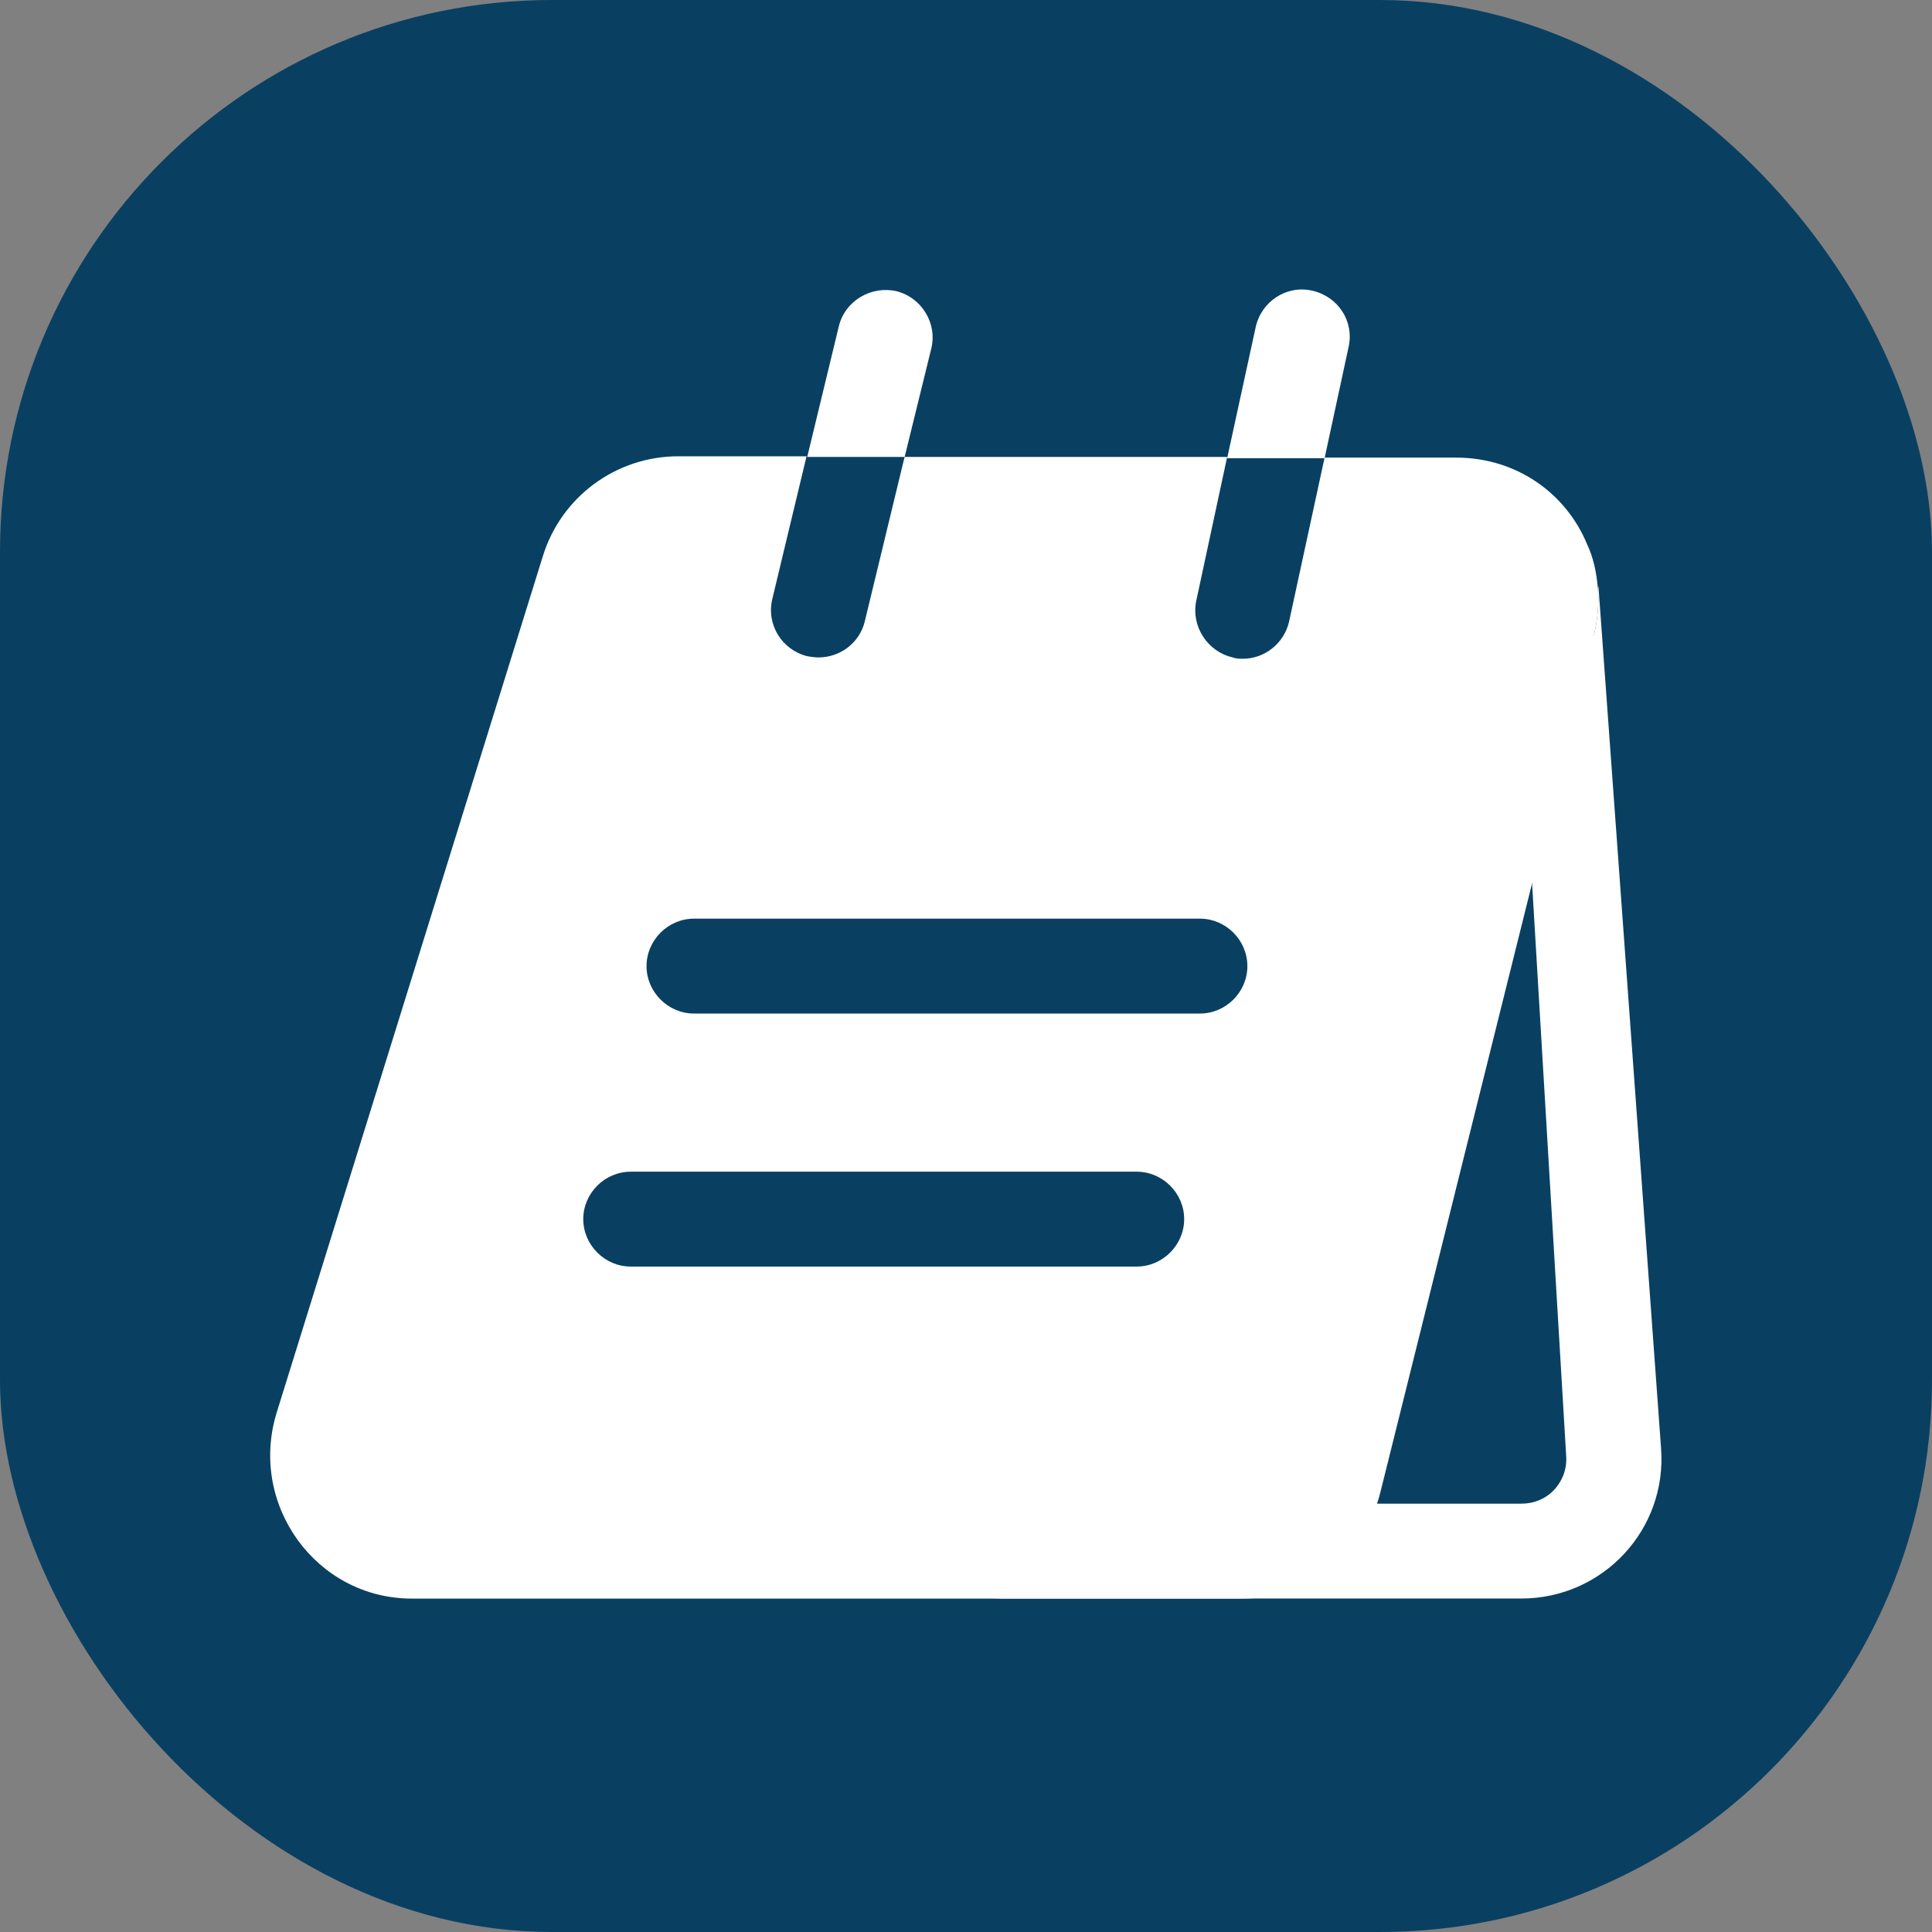
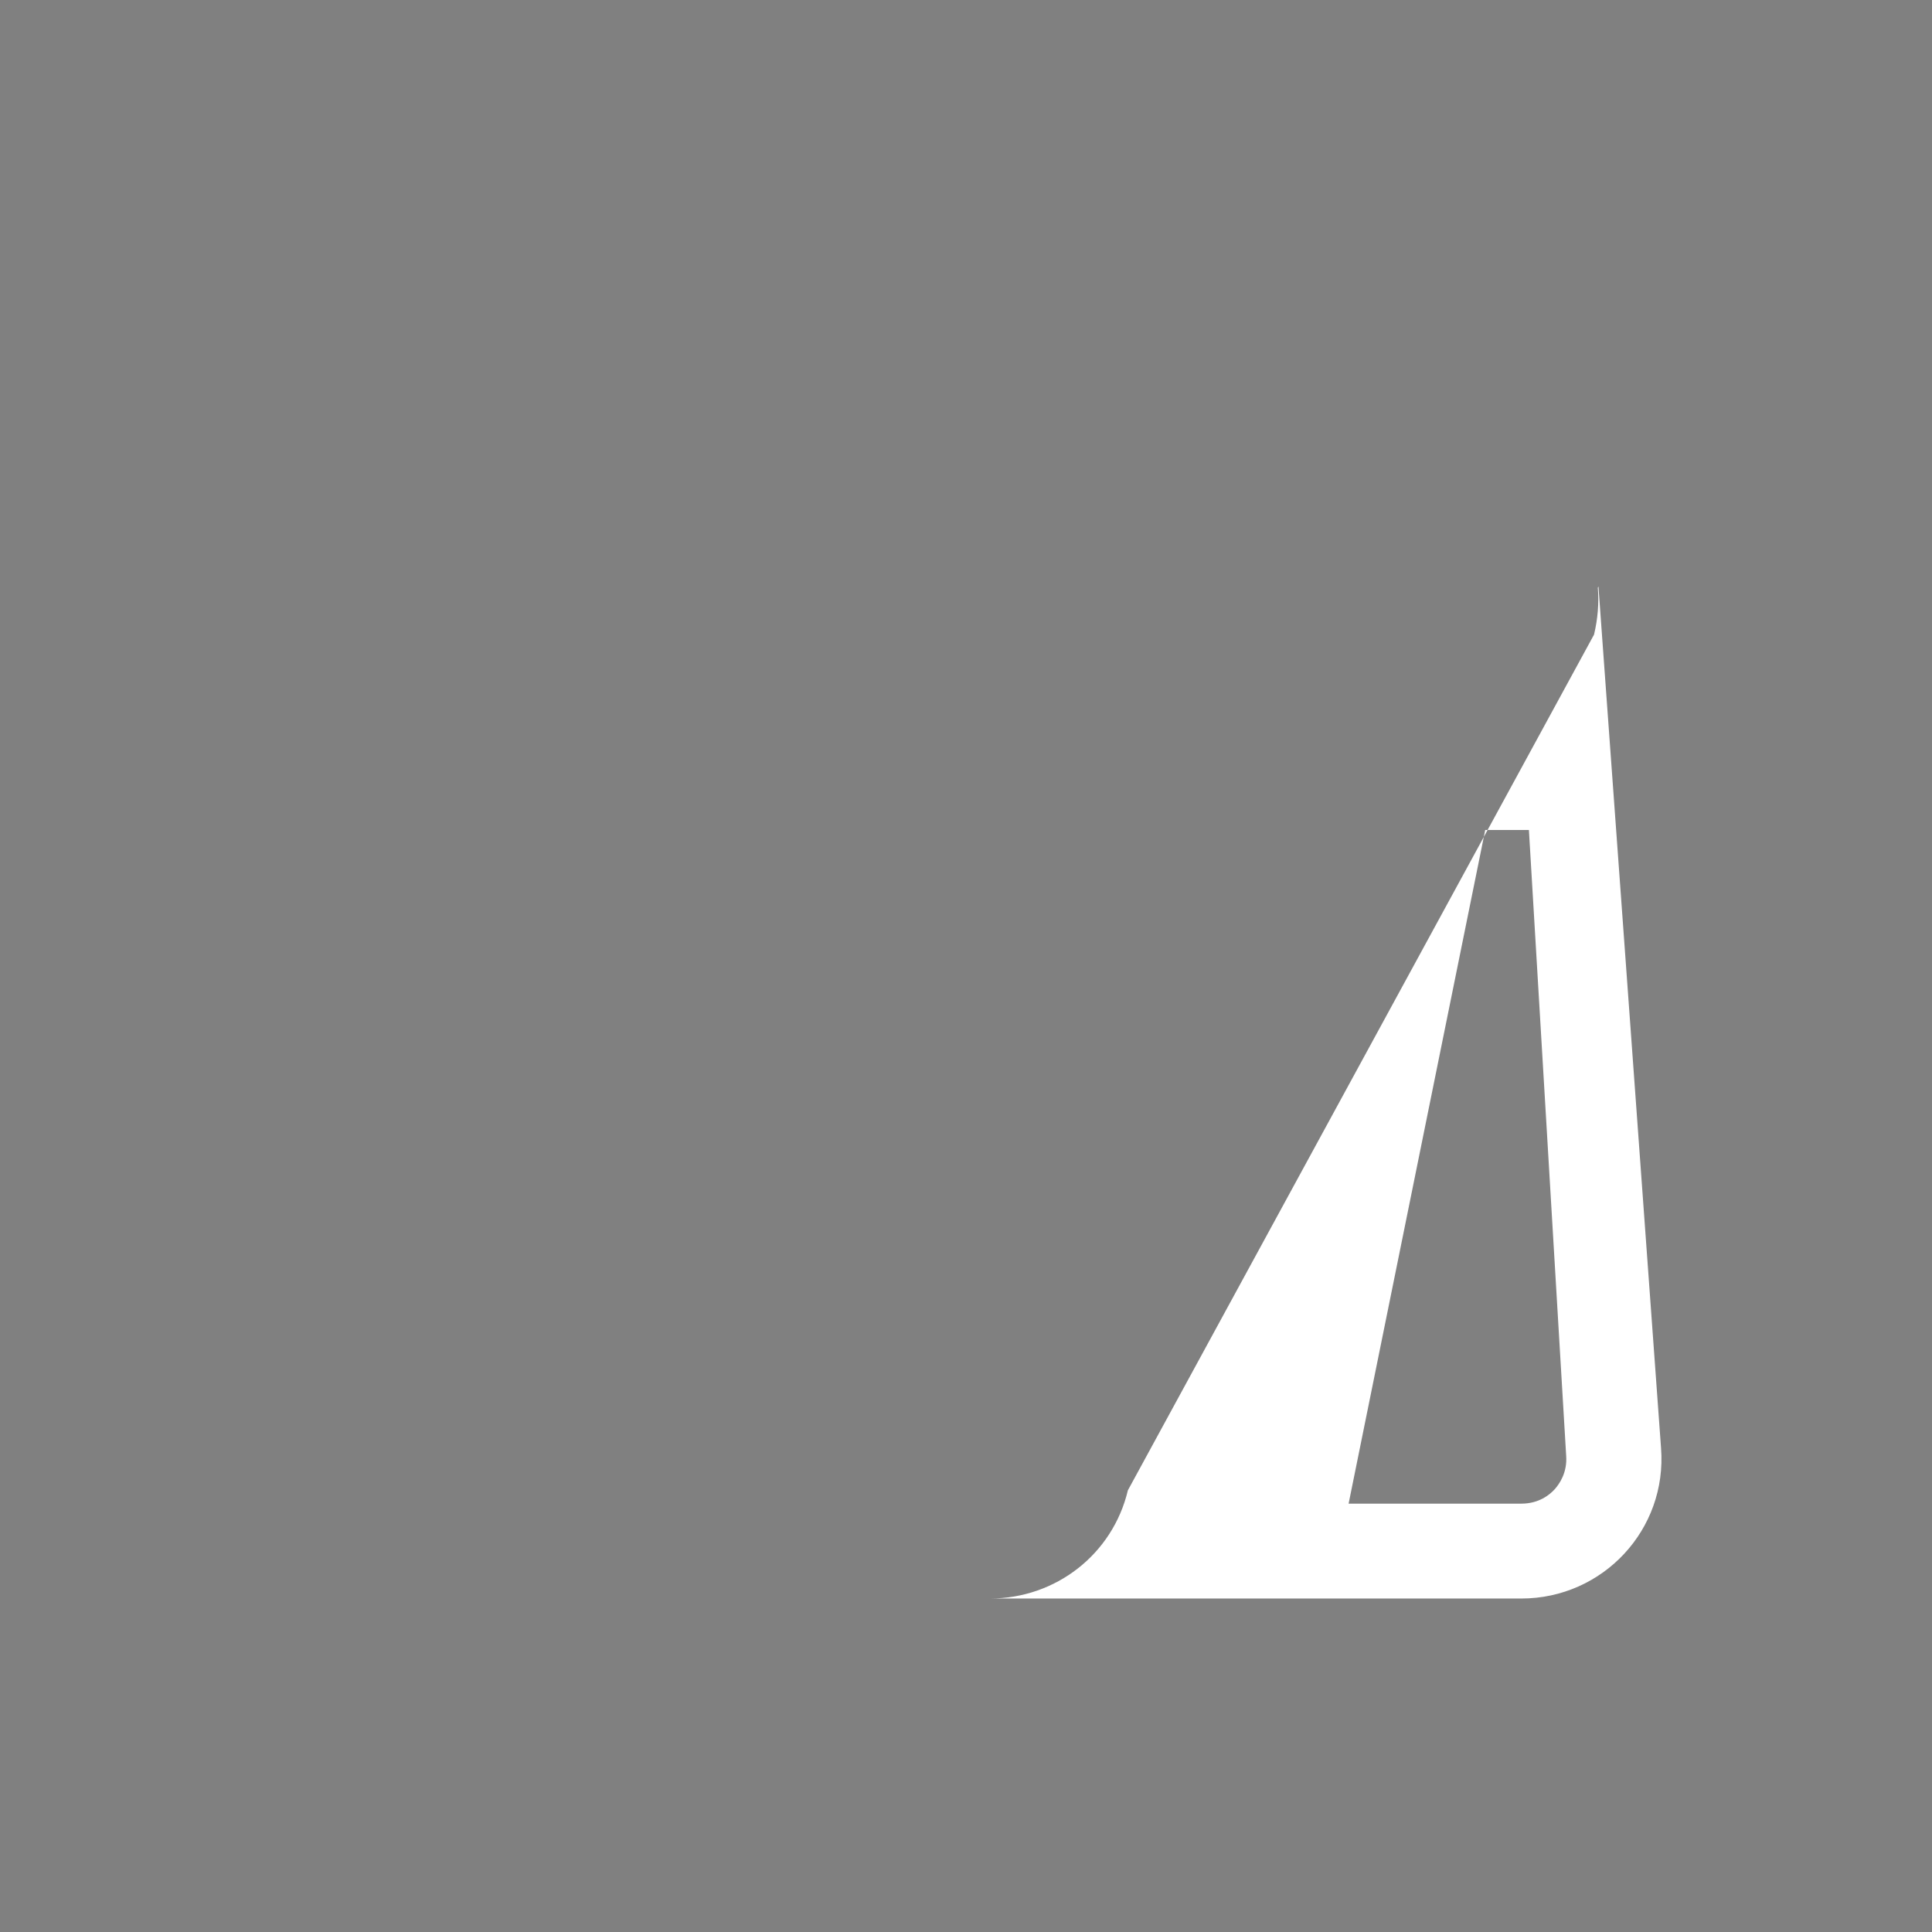
<svg xmlns="http://www.w3.org/2000/svg" width="28" height="28" viewBox="0 0 28 28" fill="none">
  <rect x="0" y="0" width="28" height="28" fill="#808080" stroke="none" />
-   <rect width="28" height="28" rx="8" fill="#094062" />
  <path d="M22.158 12.029L22.698 21.095C22.717 21.343 22.598 21.508 22.534 21.581C22.46 21.663 22.304 21.792 22.048 21.792H19.545L21.525 12.029H22.158ZM23.166 8.5L23.157 8.518C23.175 8.738 23.157 8.967 23.102 9.197L16.346 21.599C16.126 22.525 15.301 23.167 14.348 23.167H22.048C23.23 23.167 24.165 22.168 24.073 20.985L23.166 8.5Z" fill="white" />
-   <path d="M13.496 5.055C13.588 4.688 13.358 4.312 12.992 4.22C12.625 4.138 12.249 4.358 12.158 4.725L11.699 6.622H13.111L13.496 5.055Z" fill="white" />
-   <path d="M19.545 5.027C19.628 4.652 19.389 4.294 19.014 4.212C18.647 4.129 18.28 4.367 18.198 4.743L17.785 6.641H19.197L19.545 5.027Z" fill="white" />
-   <path d="M23.001 7.887C22.698 7.154 21.983 6.632 21.103 6.632H19.197L18.683 9.006C18.61 9.327 18.326 9.547 18.014 9.547C17.968 9.547 17.913 9.547 17.867 9.528C17.501 9.446 17.262 9.079 17.336 8.712L17.785 6.622H13.11L12.533 9.006C12.459 9.317 12.175 9.528 11.863 9.528C11.808 9.528 11.753 9.519 11.698 9.51C11.332 9.418 11.102 9.052 11.194 8.676L11.689 6.613H9.828C8.93 6.613 8.132 7.2 7.867 8.062L4.007 20.482C3.604 21.812 4.585 23.168 5.969 23.168H18.014C18.968 23.168 19.793 22.527 20.012 21.601L23.102 9.198C23.157 8.969 23.175 8.74 23.157 8.52C23.138 8.3 23.093 8.08 23.001 7.887ZM16.474 18.356H9.141C8.765 18.356 8.453 18.044 8.453 17.668C8.453 17.292 8.765 16.981 9.141 16.981H16.474C16.85 16.981 17.162 17.292 17.162 17.668C17.162 18.044 16.85 18.356 16.474 18.356ZM17.391 14.689H10.057C9.682 14.689 9.37 14.377 9.37 14.002C9.37 13.626 9.682 13.314 10.057 13.314H17.391C17.767 13.314 18.078 13.626 18.078 14.002C18.078 14.377 17.767 14.689 17.391 14.689Z" fill="white" />
</svg>